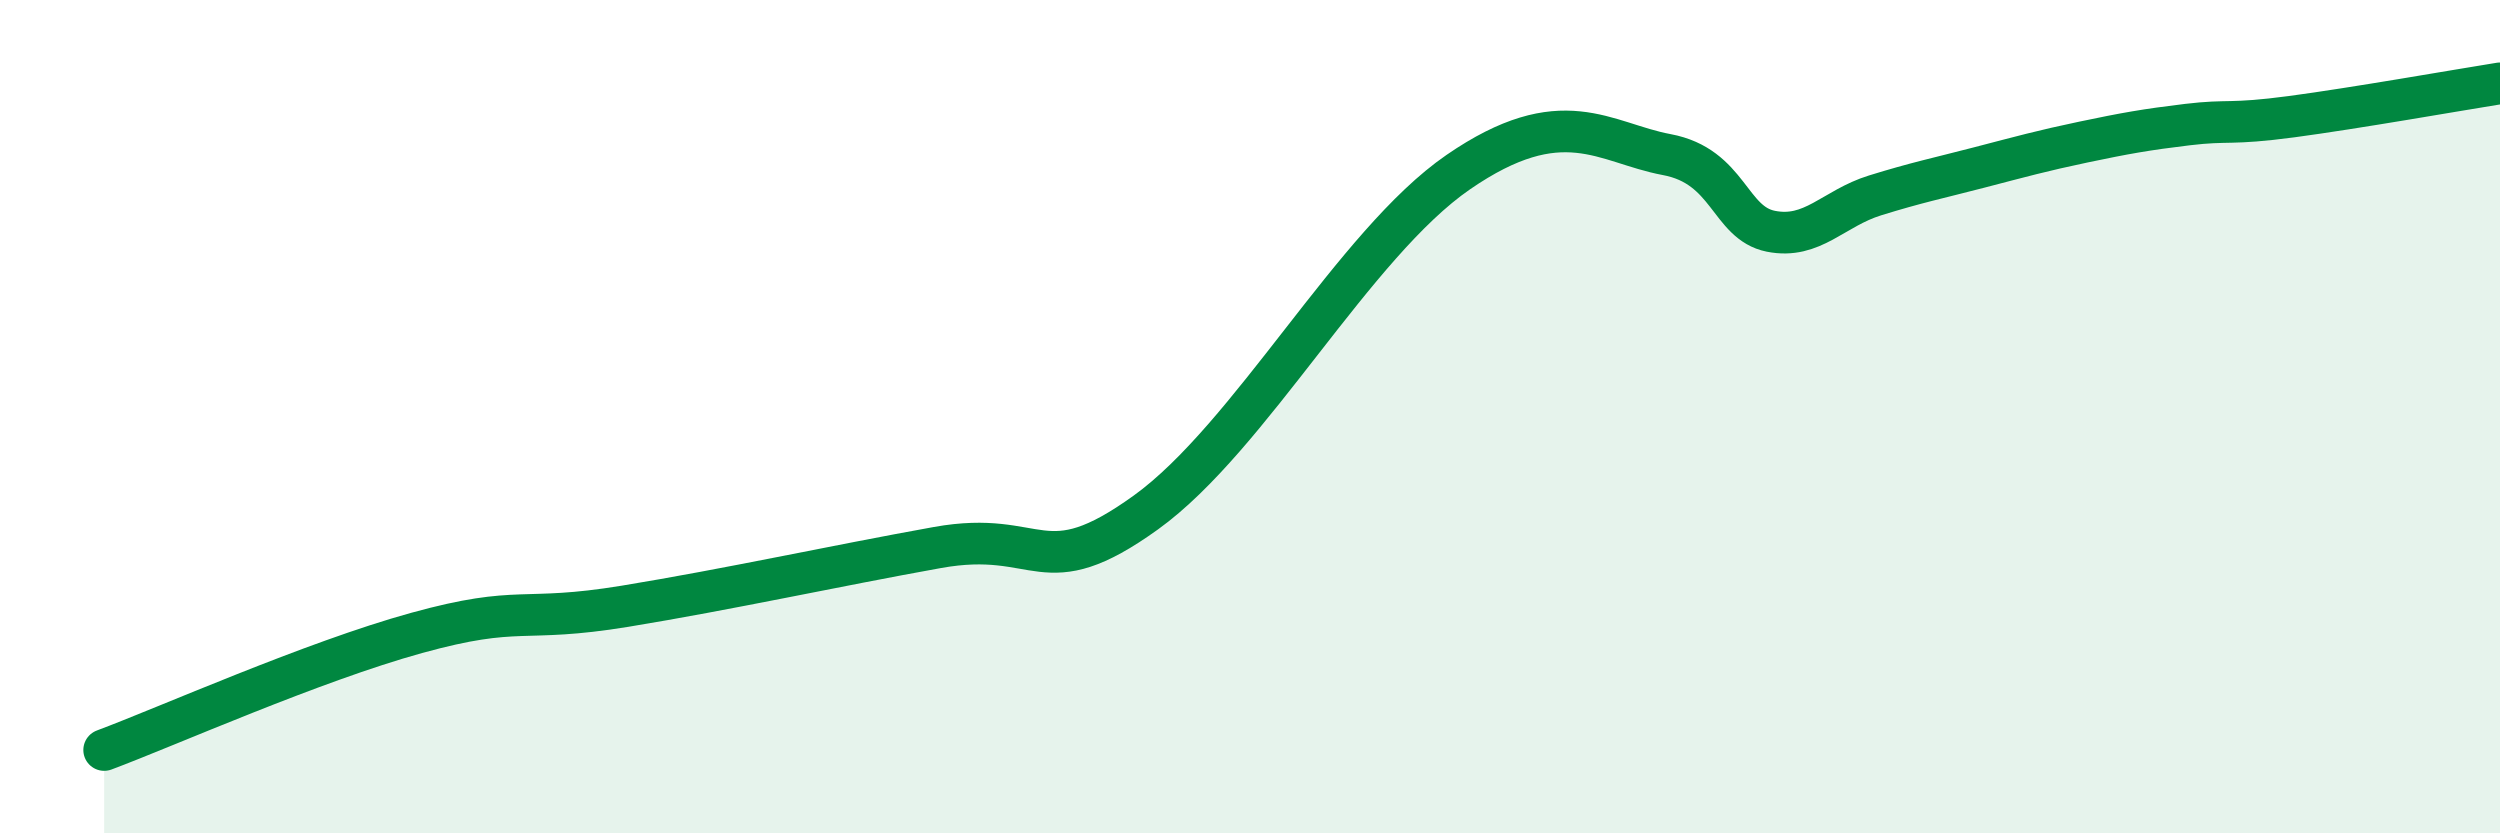
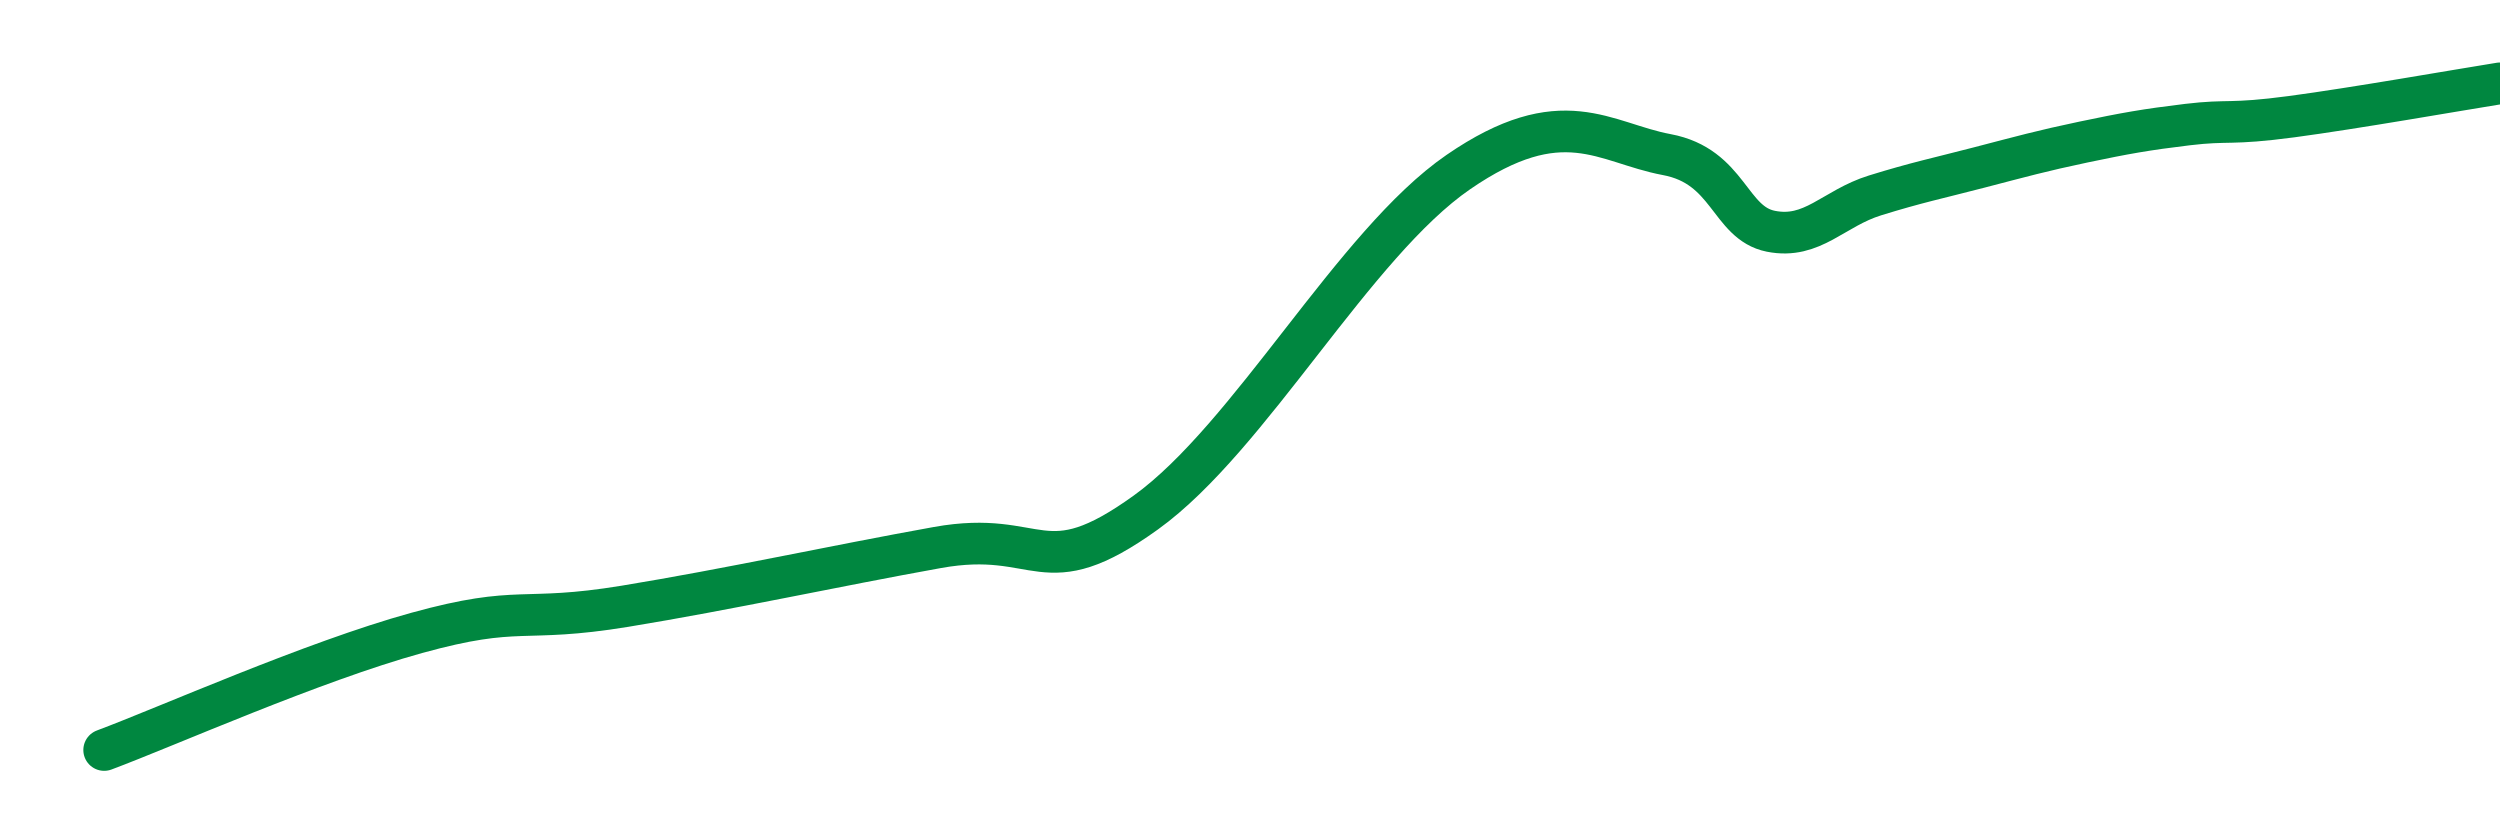
<svg xmlns="http://www.w3.org/2000/svg" width="60" height="20" viewBox="0 0 60 20">
-   <path d="M 2.5,18 C 4,17.44 7.5,15.88 10,15.19 C 12.5,14.5 12.5,14.96 15,14.55 C 17.5,14.14 20,13.59 22.5,13.14 C 25,12.69 25,14.1 27.5,12.3 C 30,10.5 32.5,5.85 35,4.13 C 37.5,2.41 38.5,3.43 40,3.71 C 41.5,3.99 41.5,5.35 42.5,5.55 C 43.5,5.75 44,5 45,4.69 C 46,4.38 46.5,4.28 47.5,4.02 C 48.5,3.76 49,3.62 50,3.41 C 51,3.2 51.5,3.11 52.5,2.99 C 53.5,2.87 53.5,3 55,2.8 C 56.5,2.6 59,2.16 60,2L60 20L2.5 20Z" fill="#008740" opacity="0.1" stroke-linecap="round" stroke-linejoin="round" />
  <path d="M 2.5,18 C 4,17.44 7.5,15.88 10,15.19 C 12.5,14.5 12.5,14.96 15,14.55 C 17.5,14.14 20,13.59 22.5,13.14 C 25,12.69 25,14.1 27.5,12.3 C 30,10.5 32.5,5.85 35,4.13 C 37.5,2.41 38.5,3.43 40,3.71 C 41.5,3.99 41.5,5.35 42.5,5.55 C 43.5,5.75 44,5 45,4.69 C 46,4.38 46.5,4.28 47.5,4.02 C 48.5,3.76 49,3.62 50,3.41 C 51,3.2 51.5,3.11 52.5,2.99 C 53.5,2.87 53.5,3 55,2.8 C 56.5,2.6 59,2.16 60,2" stroke="#008740" stroke-width="1" fill="none" stroke-linecap="round" stroke-linejoin="round" />
</svg>